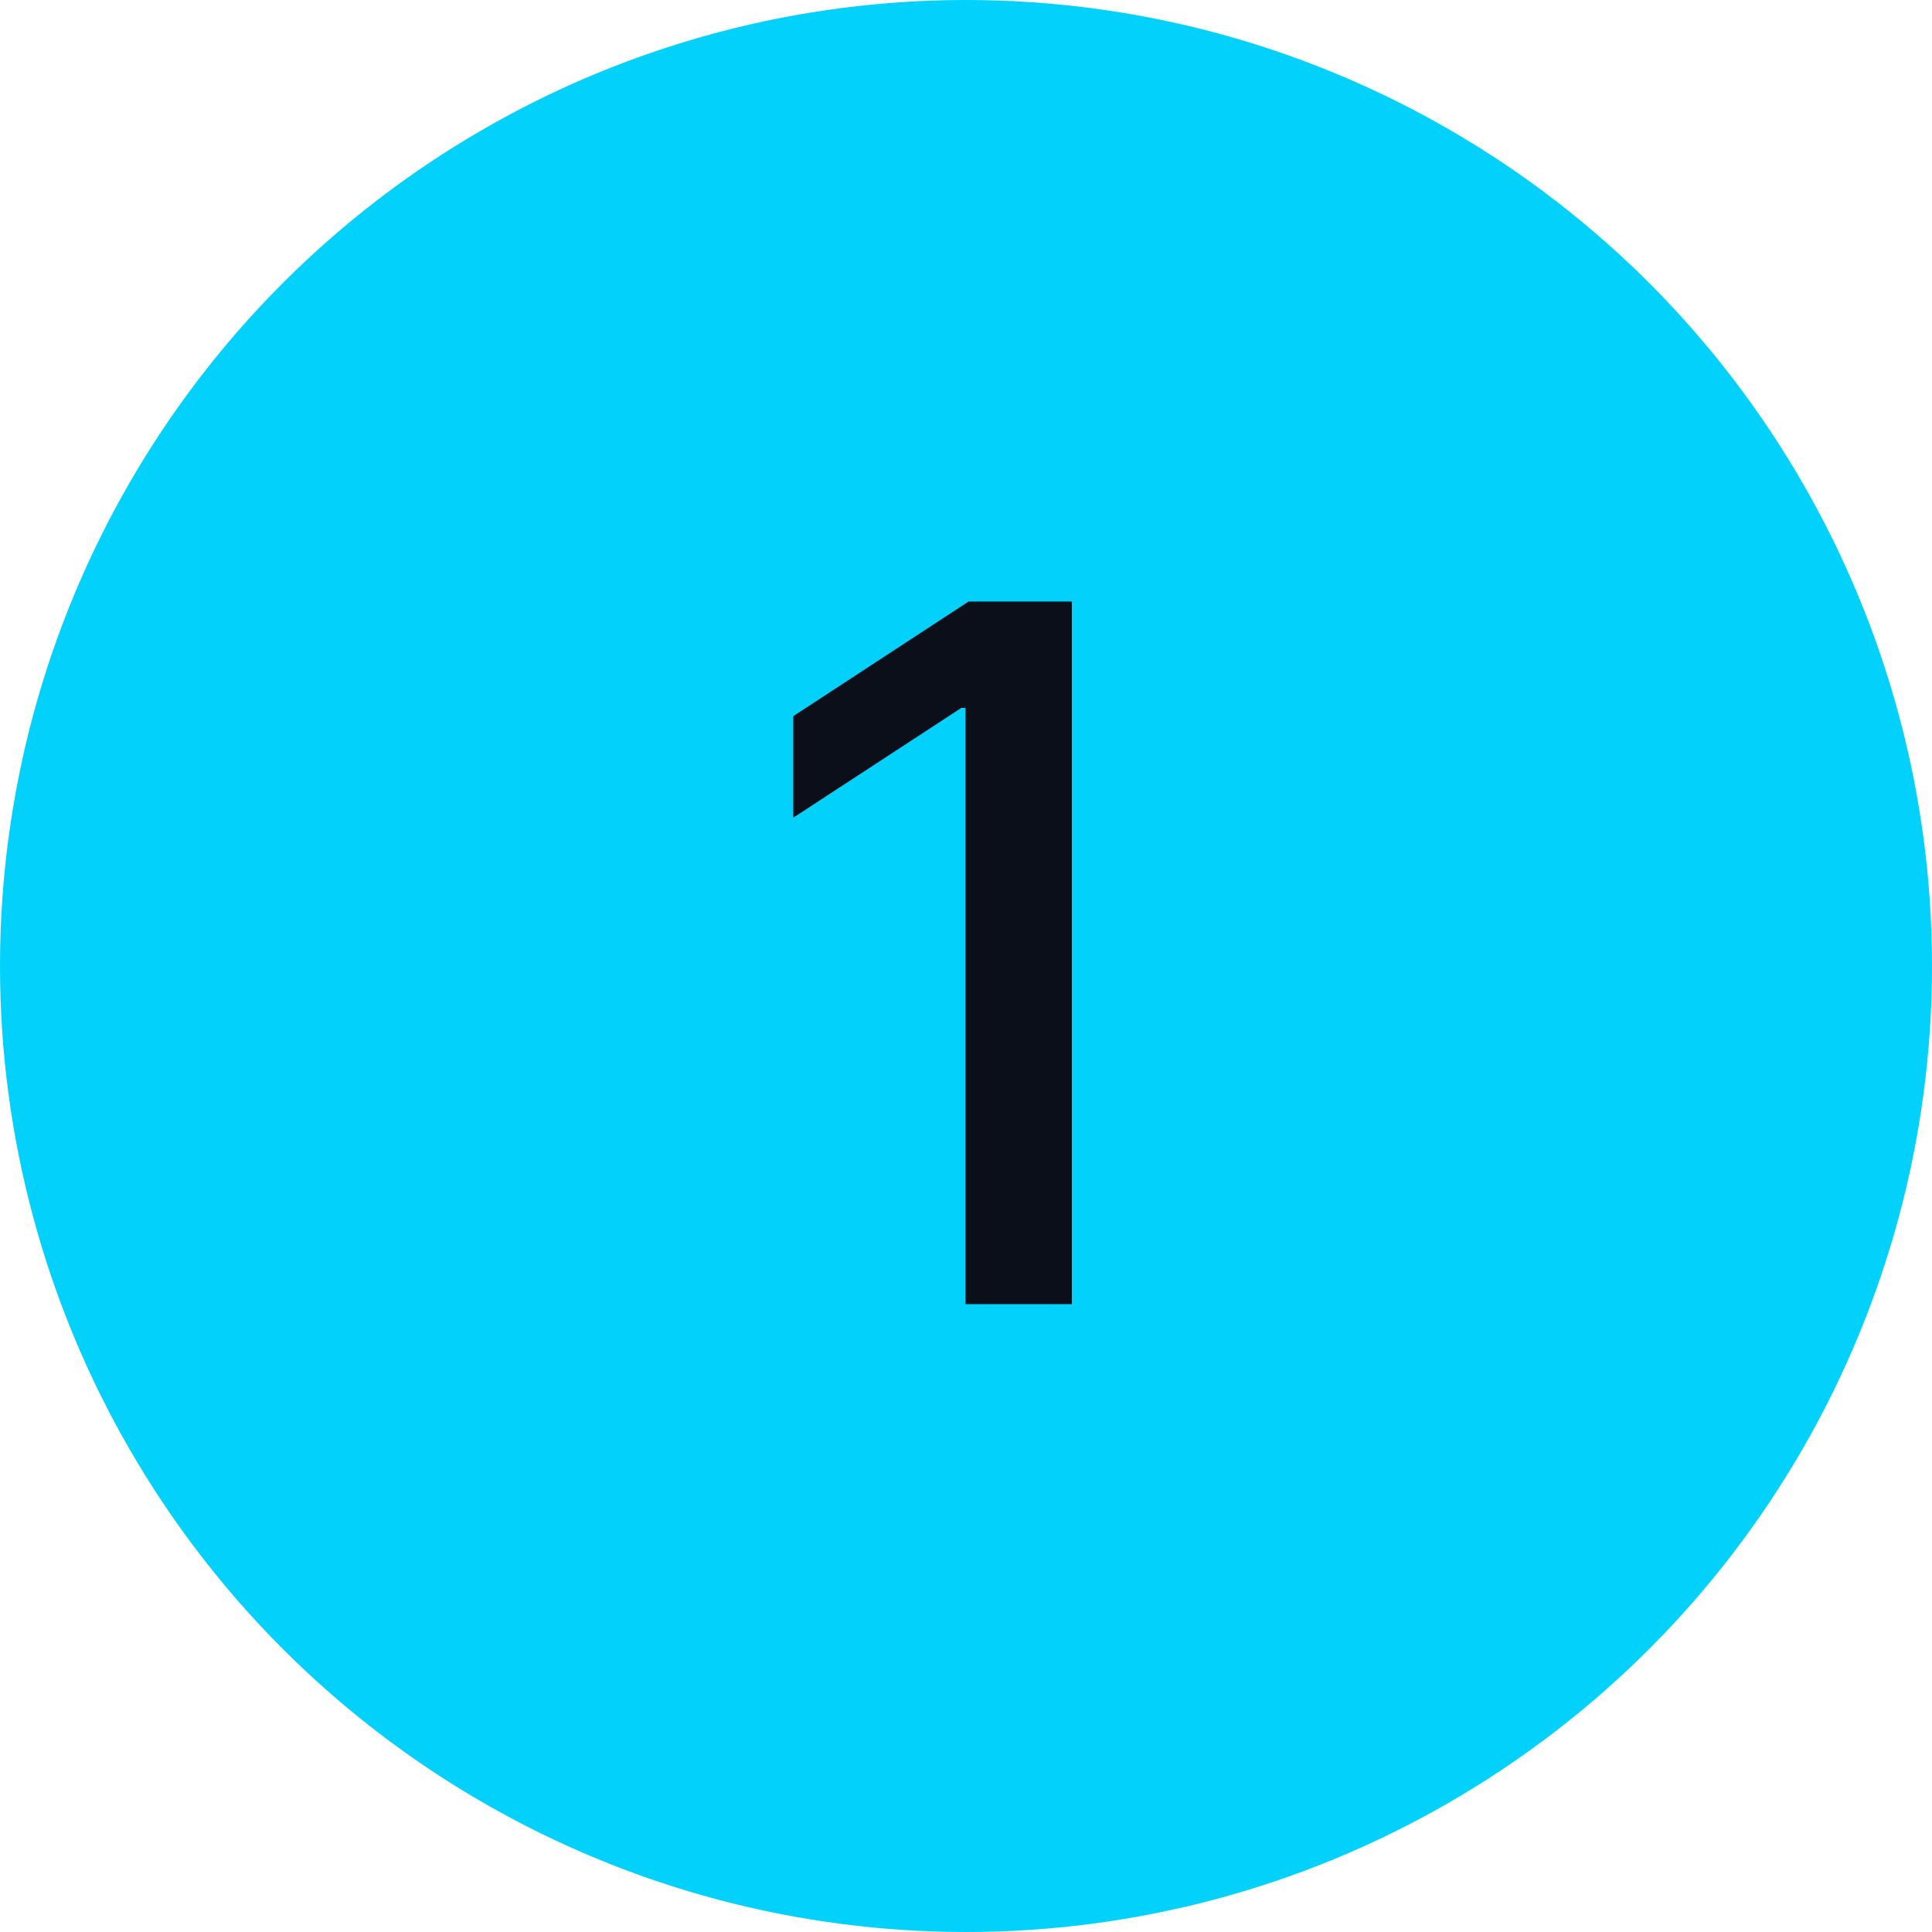
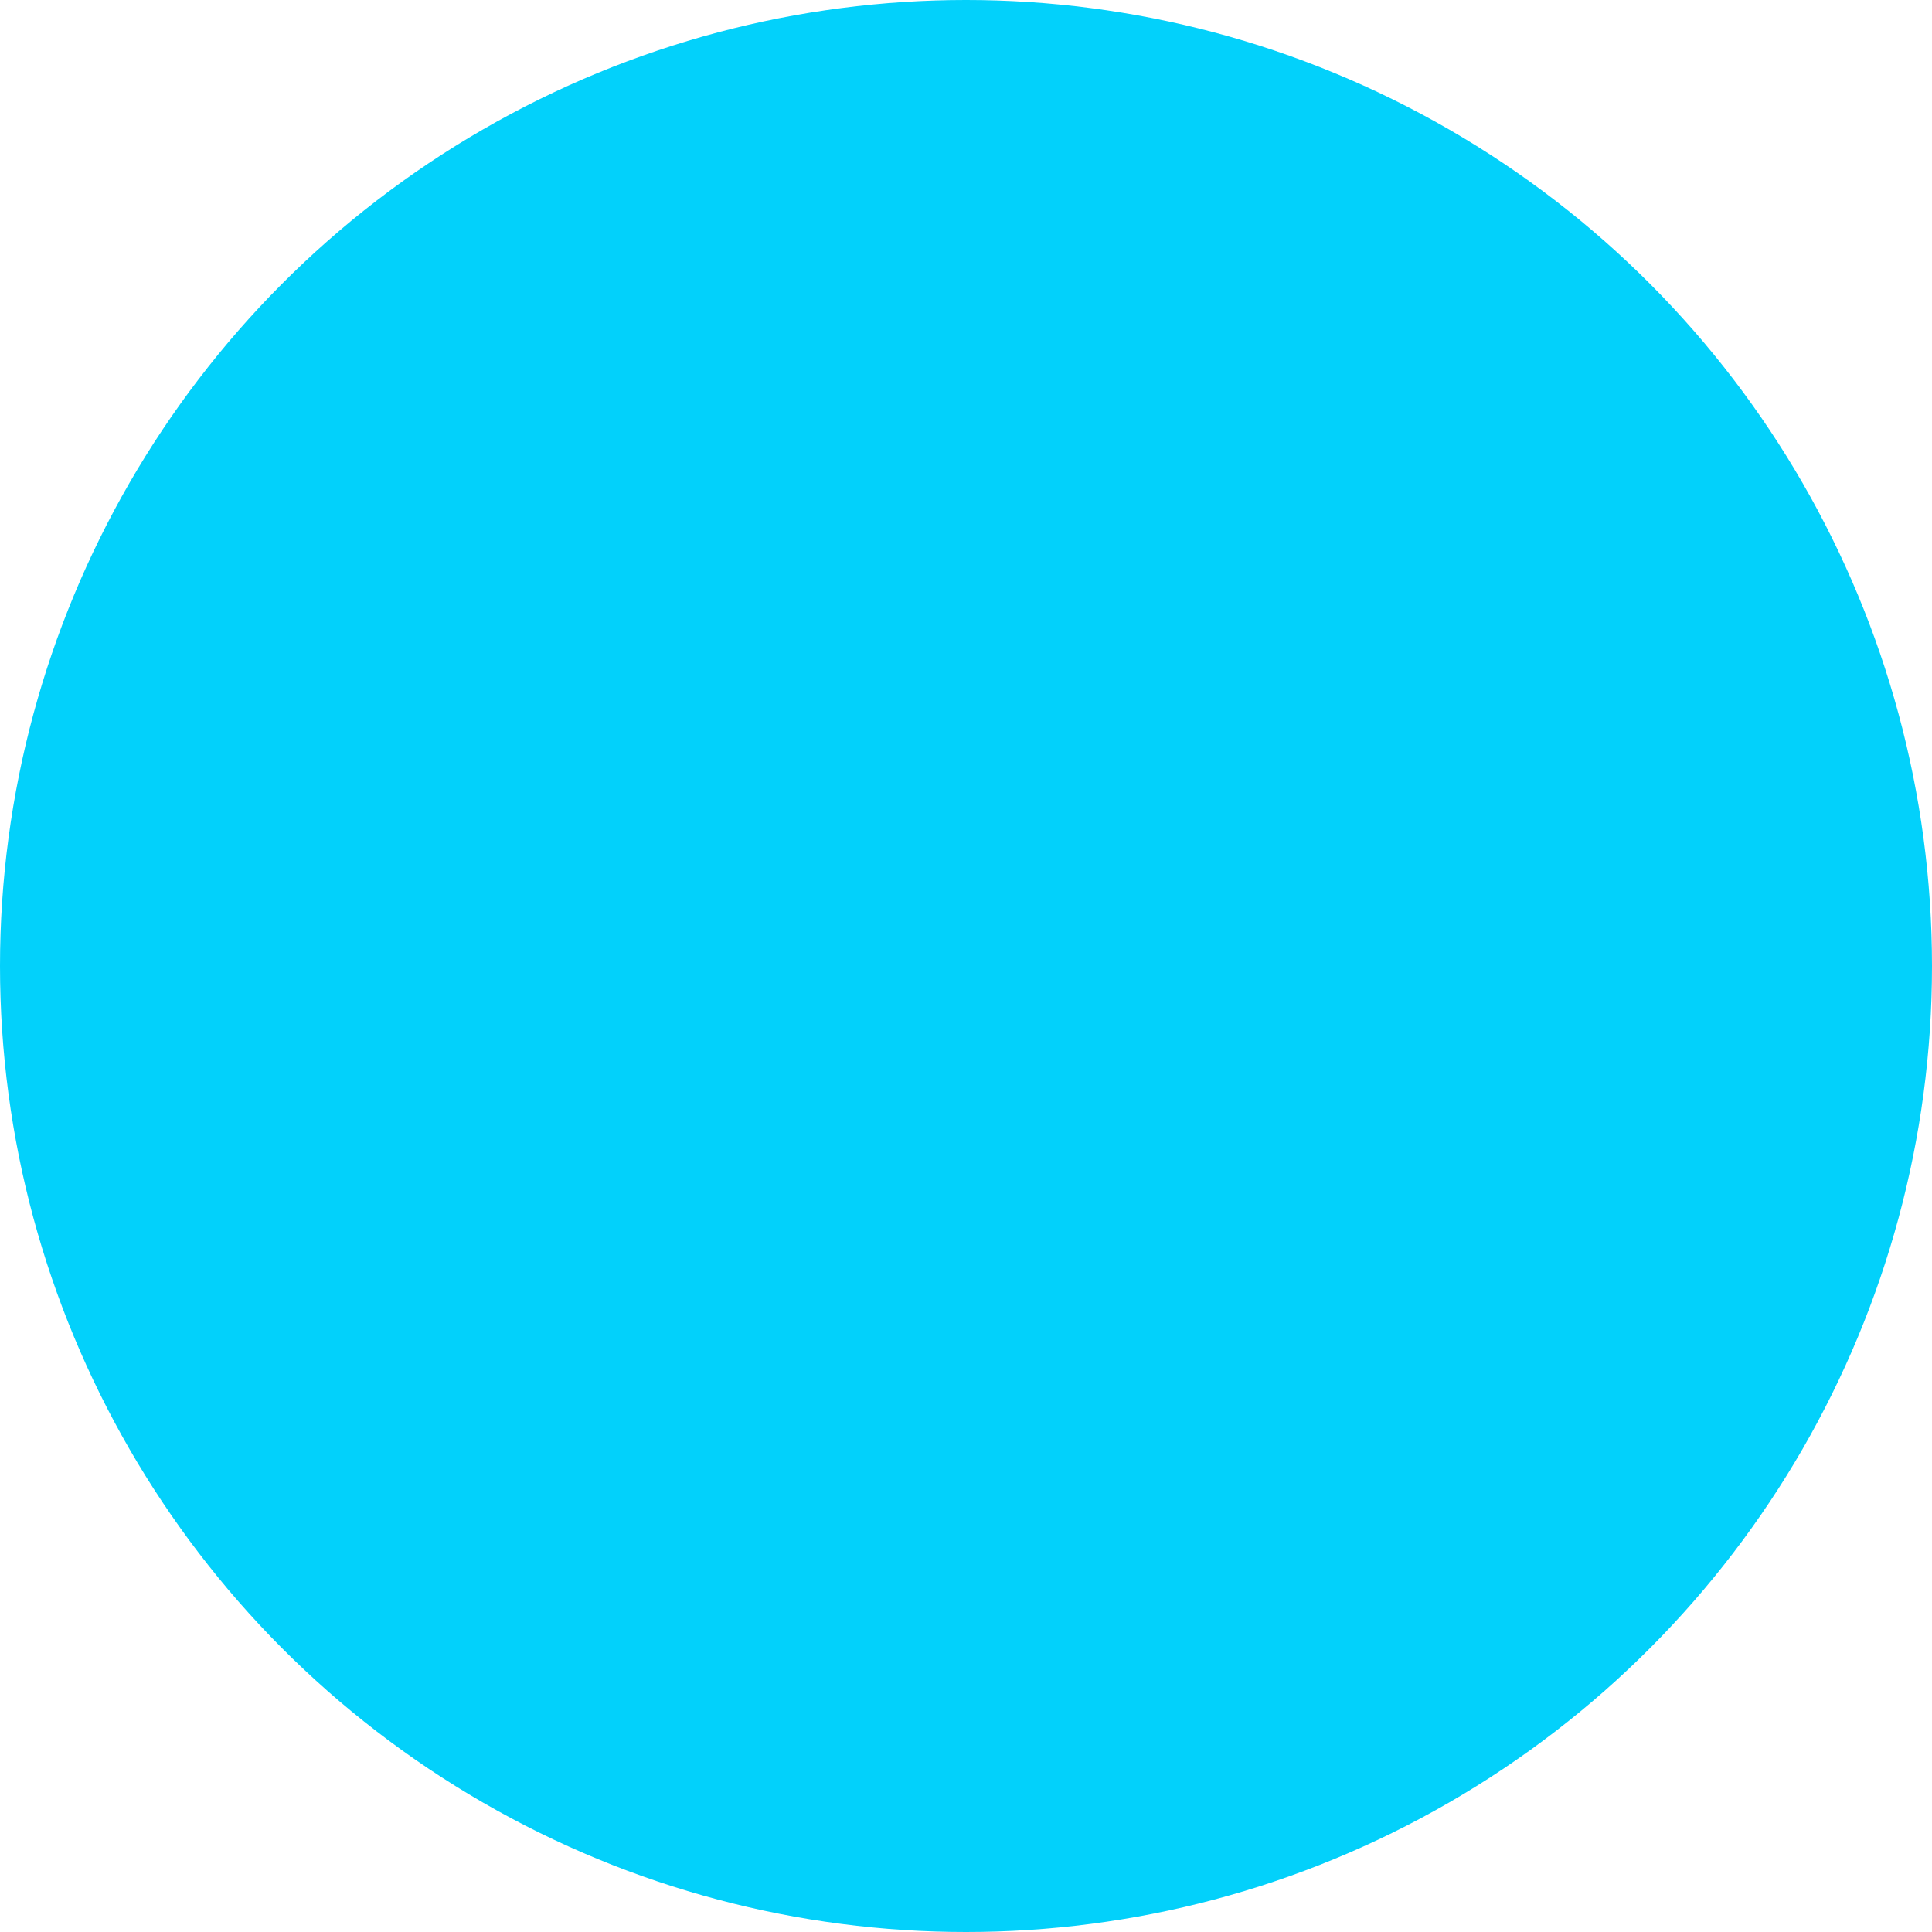
<svg xmlns="http://www.w3.org/2000/svg" width="40" height="40" viewBox="0 0 40 40" fill="none">
  <g clip-path="url(#clip0_2206_9158)">
    <circle cx="20" cy="20" r="20" fill="#02D1FB" />
-     <path d="M22.191 12.454V27H19.989V14.656H19.904L16.424 16.929V14.827L20.053 12.454H22.191Z" fill="#0B0F1A" />
  </g>
  <defs>
    <clipPath id="clip0_2206_9158">
      <rect width="40" height="40" fill="white" />
    </clipPath>
  </defs>
</svg>